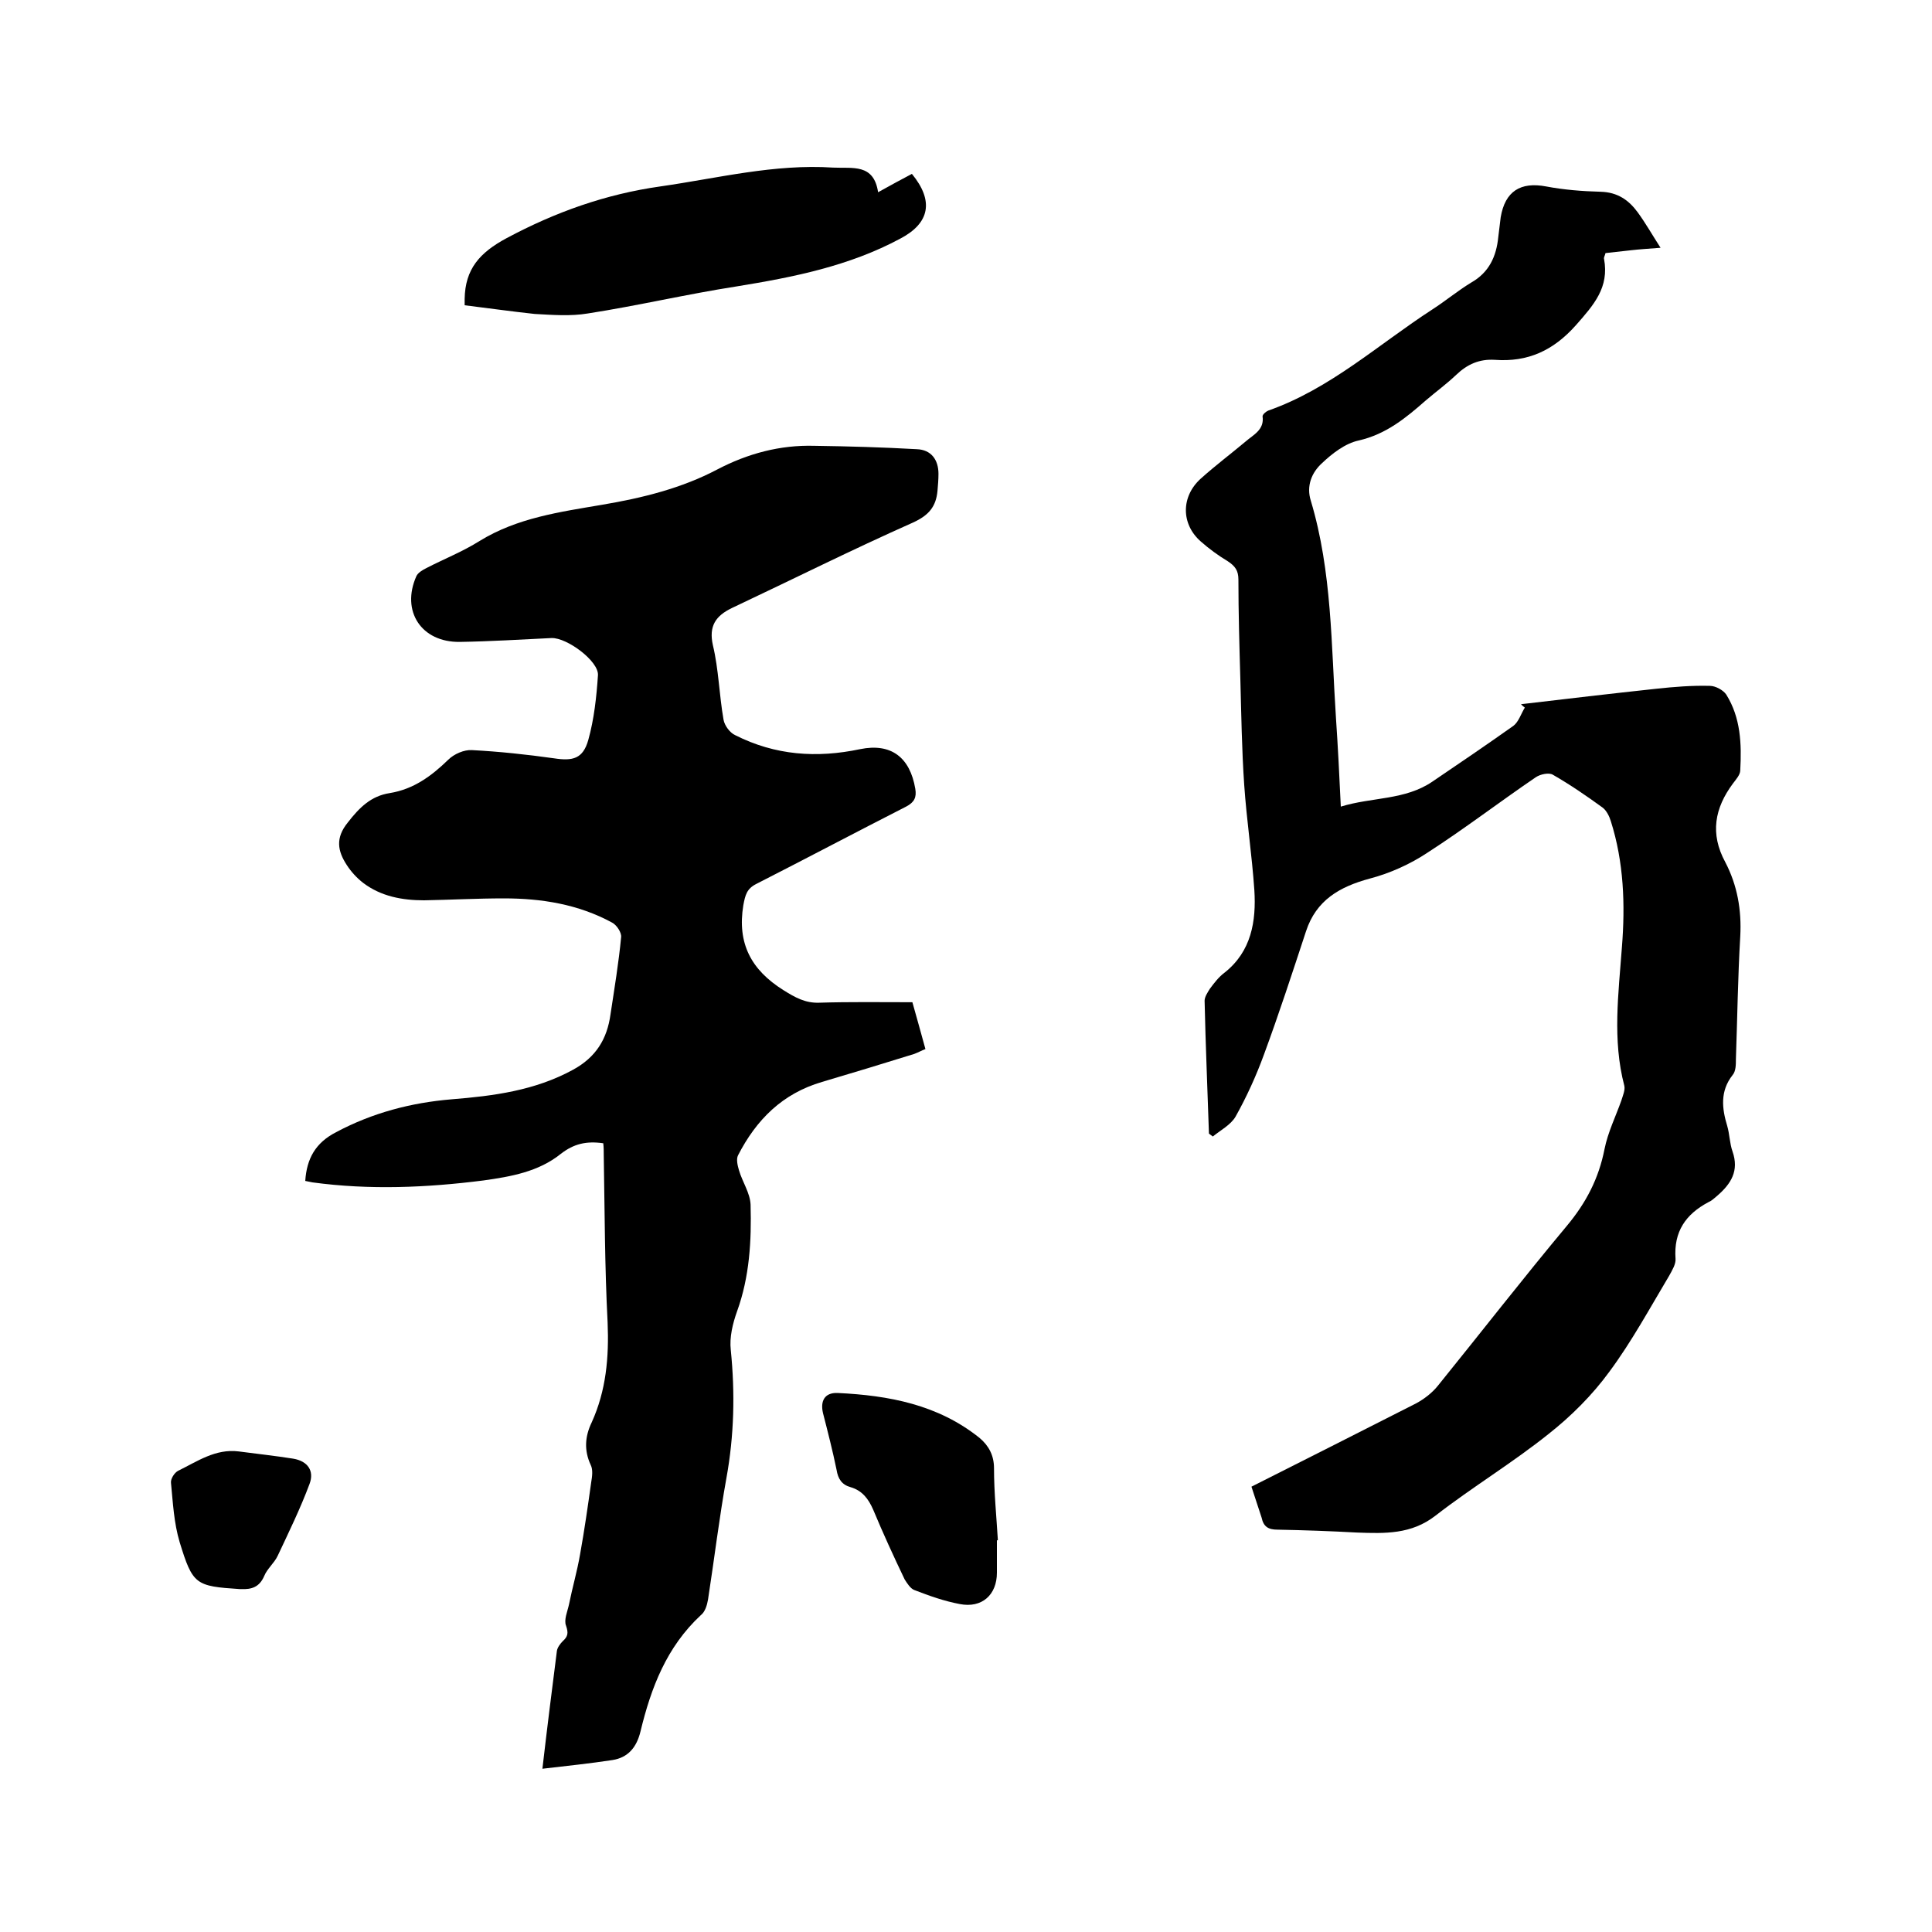
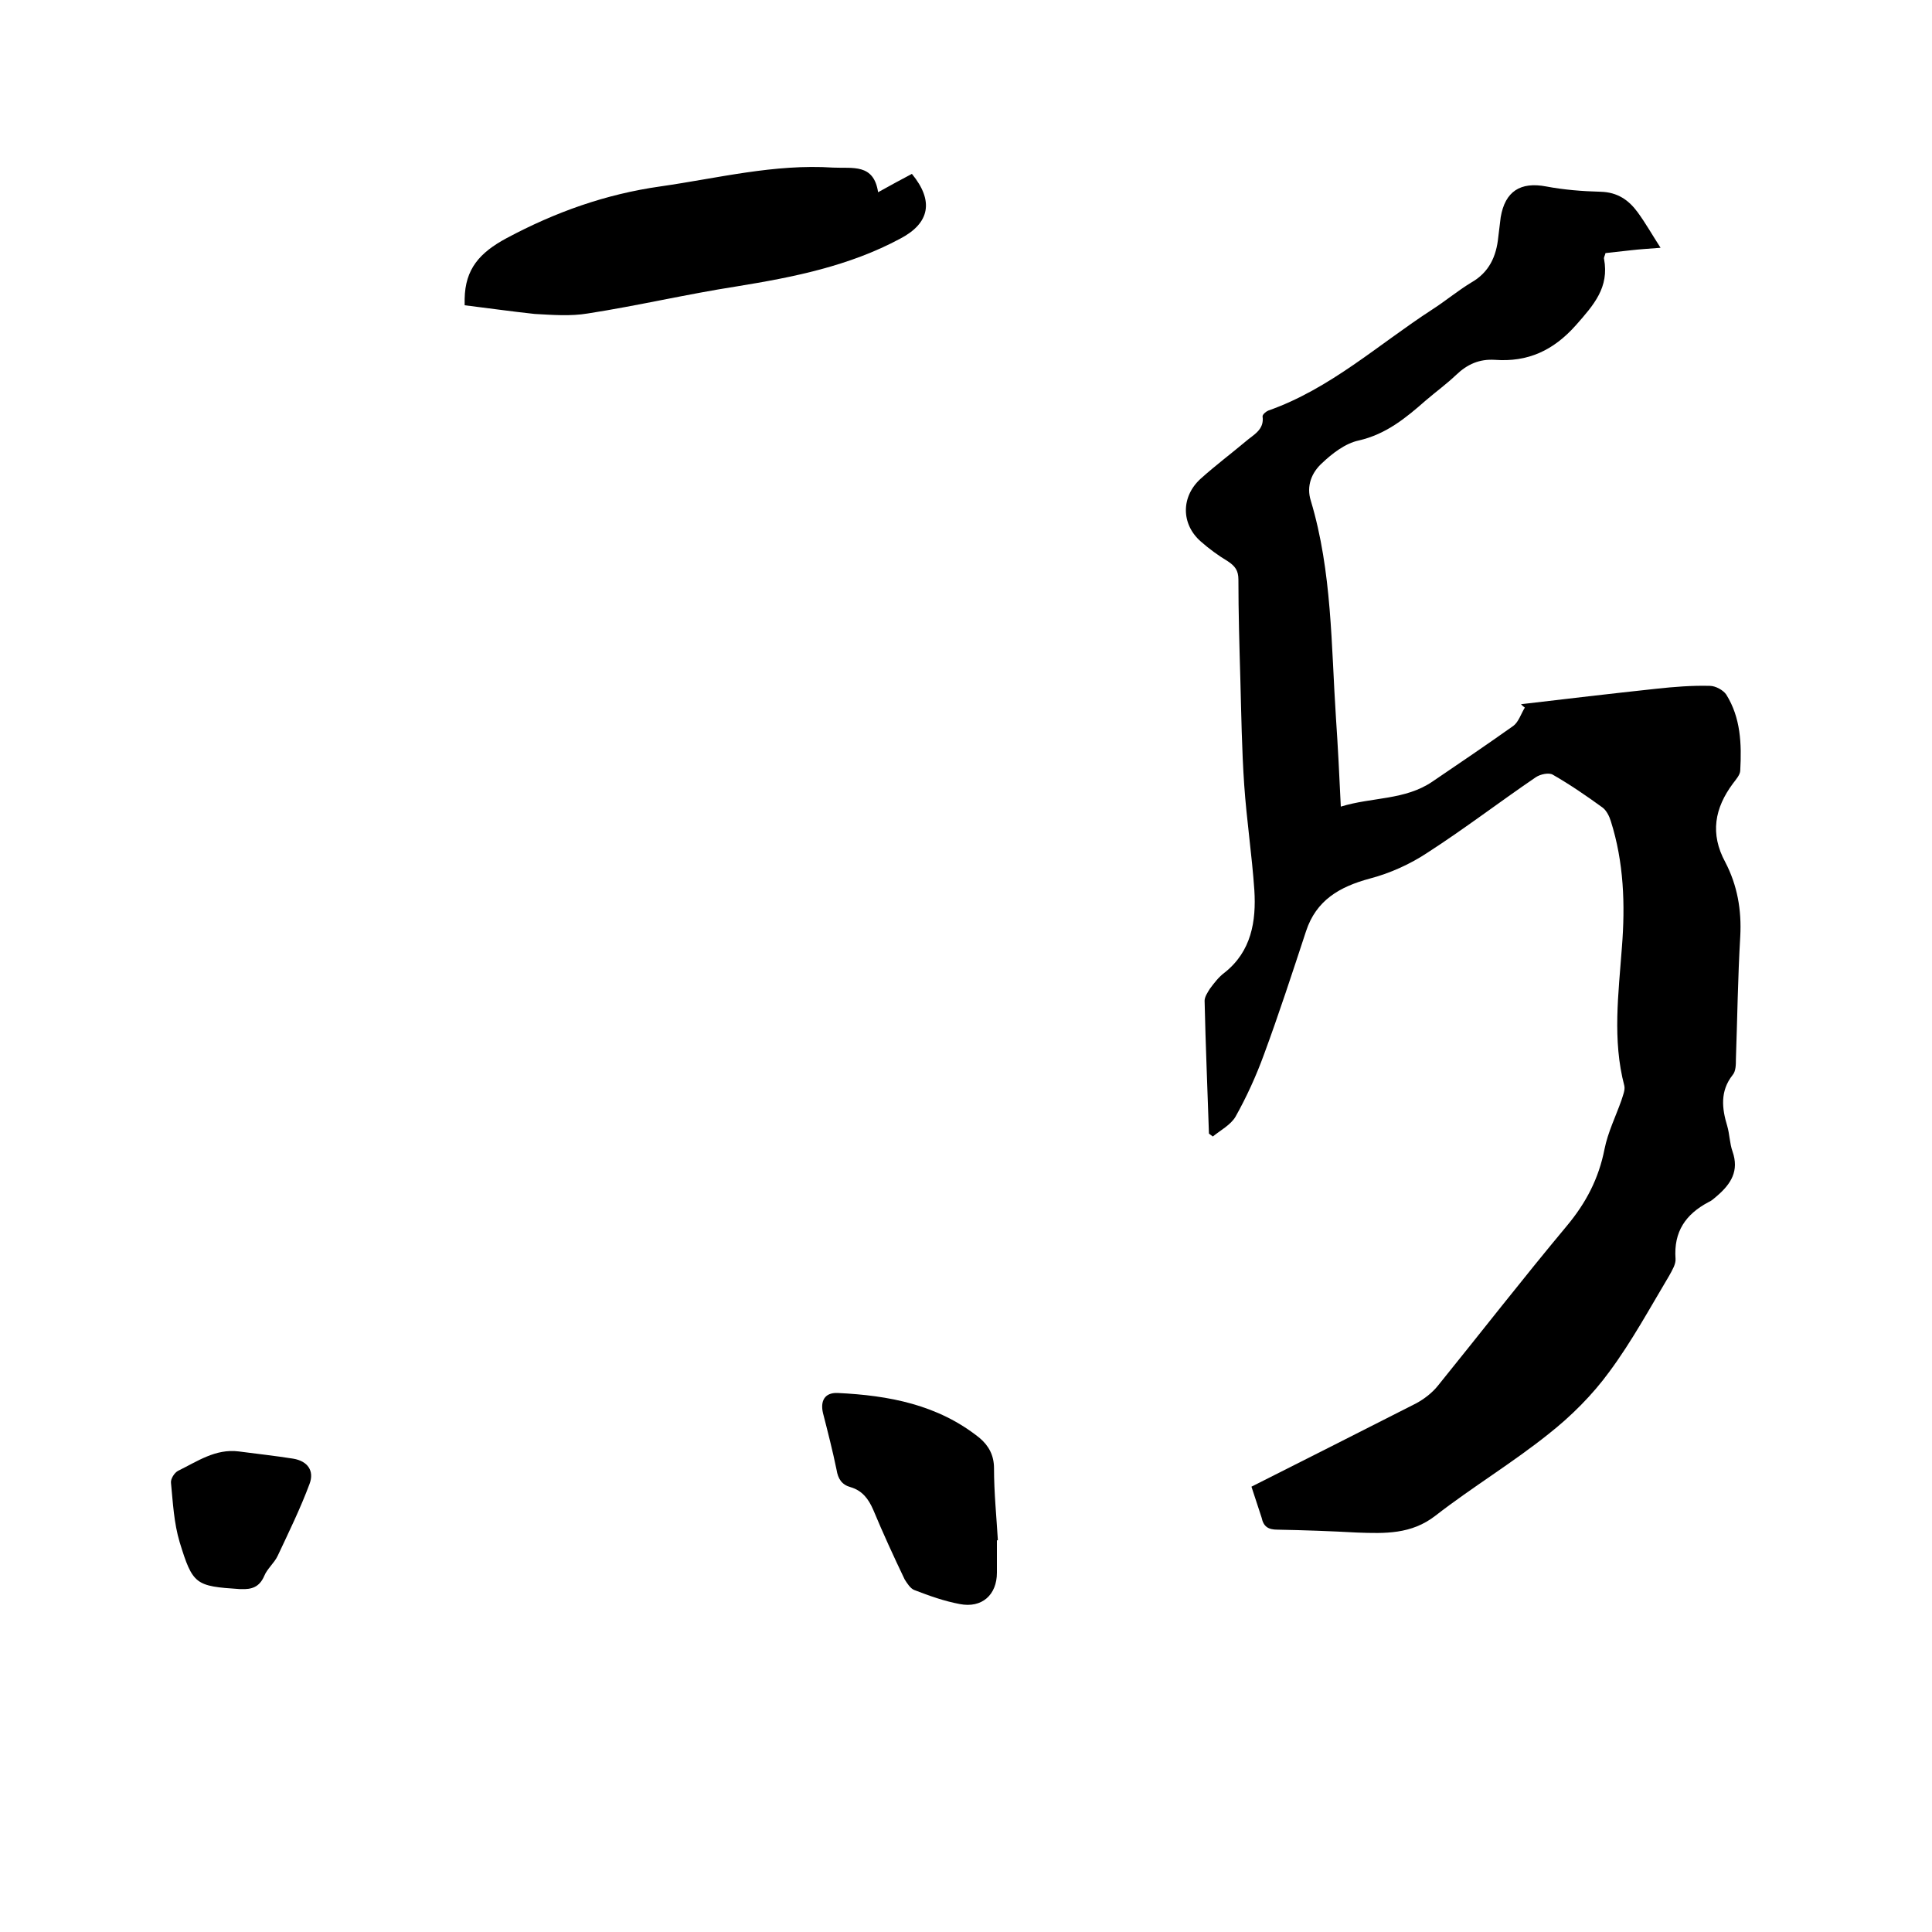
<svg xmlns="http://www.w3.org/2000/svg" enable-background="new 0 0 400 400" viewBox="0 0 400 400">
-   <path d="m124.9 236.7c-3.5-.5-6.1.1-8.8 2.2-4.6 3.7-10.3 4.7-16 5.5-11.8 1.5-23.6 2-35.4.4-.5-.1-1-.2-1.5-.3.3-4.6 2.1-7.9 6.4-10.1 7.5-4 15.5-6.1 23.9-6.8 8.7-.7 17.2-1.8 25.1-6.1 4.8-2.6 7.1-6.4 7.8-11.5.8-5.3 1.7-10.7 2.2-16 .1-.9-.9-2.5-1.9-3-7-3.8-14.6-5-22.4-5-5.5 0-11 .3-16.5.4-4.5 0-8.9-.8-12.6-3.6-1.3-1-2.5-2.3-3.4-3.7-1.9-2.9-2.4-5.6.2-8.8 2.4-3.1 4.8-5.5 8.7-6.1 4.9-.8 8.6-3.5 12.1-6.9 1.2-1.2 3.3-2.1 4.9-2 5.7.3 11.3.9 17 1.7 3.9.6 6 .1 7.1-3.8 1.2-4.3 1.7-8.9 2-13.4.2-2.9-6.4-7.8-9.6-7.7-6.3.3-12.7.7-19 .8-8 .1-12.2-6.4-9-13.6.3-.7 1.3-1.3 2.1-1.7 3.7-1.9 7.5-3.4 11-5.6 7.8-4.8 16.6-6 25.4-7.5 8.3-1.4 16.4-3.4 23.8-7.3 6.3-3.3 13-5.1 20.1-4.9 7.1.1 14.1.3 21.2.7 3 .1 4.5 2.2 4.5 5.1 0 1.2-.1 2.3-.2 3.5-.3 3.3-1.8 5.1-5.1 6.6-12.6 5.6-25 11.8-37.5 17.7-3.3 1.6-4.8 3.7-3.9 7.7 1.2 5 1.3 10.3 2.2 15.4.2 1.2 1.3 2.7 2.4 3.2 8.3 4.2 16.9 4.8 25.9 2.9 6.4-1.3 10.3 1.7 11.4 8.2.3 1.8-.2 2.8-1.9 3.7-10.4 5.3-20.6 10.7-31 16-2 1-2.3 2.3-2.7 4.4-1.3 7.9 1.6 13.4 8.3 17.6 2.4 1.5 4.5 2.7 7.4 2.6 6.3-.2 12.7-.1 19.3-.1.9 3.2 1.8 6.4 2.7 9.7-.8.3-1.5.7-2.3 1-6.4 2-12.7 3.9-19.1 5.8-8.2 2.4-13.6 7.8-17.4 15.2-.4.8-.1 2.1.2 3.1.7 2.4 2.3 4.7 2.4 7.1.2 7.5-.2 14.9-2.8 22.1-.9 2.5-1.6 5.4-1.3 8 .9 8.9.7 17.7-.9 26.5-1.5 8.3-2.5 16.7-3.8 25.1-.2 1.2-.6 2.6-1.5 3.3-7.1 6.6-10.3 15-12.5 24.1-.8 3.3-2.6 5.4-5.8 5.9-4.6.7-9.3 1.2-14.5 1.8 1-8.7 2-16.5 3-24.4.1-.7.7-1.5 1.2-2 1.1-1 1.2-1.7.7-3.2-.5-1.2.3-3 .6-4.4.7-3.5 1.7-6.9 2.3-10.4.9-5 1.6-9.9 2.3-14.9.2-1.2.4-2.6-.1-3.6-1.4-3-1.2-5.9.2-8.8 3-6.6 3.6-13.5 3.3-20.7-.6-11.5-.6-23.1-.8-34.6 0-.9 0-1.6-.1-2.5z" />
  <path d="m259.1 307.8c11.5-5.8 22.8-11.5 34-17.2 1.7-.9 3.4-2.2 4.6-3.7 8.9-11 17.6-22.2 26.7-33.1 4-4.8 6.6-9.8 7.8-15.9.7-3.5 2.3-6.7 3.5-10.1.3-1 .8-2.1.6-3-2.5-9.5-1.2-19.1-.5-28.7.7-8.8.4-17.6-2.3-26.1-.3-1-.9-2.2-1.7-2.8-3.3-2.4-6.8-4.8-10.3-6.8-.8-.5-2.6-.1-3.5.5-7.5 5.1-14.8 10.7-22.4 15.6-3.6 2.4-7.8 4.3-12 5.4-6.3 1.7-11.1 4.5-13.2 10.9-2.8 8.5-5.6 17.1-8.7 25.5-1.6 4.4-3.6 8.8-5.9 12.9-1 1.7-3.1 2.8-4.7 4.1-.3-.2-.5-.4-.8-.6-.3-9.2-.7-18.3-.9-27.5 0-.8.6-1.7 1.1-2.5.9-1.2 1.8-2.4 3-3.3 5.6-4.4 6.6-10.7 6.2-17.1-.5-7.3-1.6-14.5-2.1-21.8s-.6-14.6-.8-21.9c-.2-6.9-.4-13.8-.4-20.6 0-1.9-.7-2.8-2.2-3.8-2-1.2-3.9-2.6-5.6-4.1-4.1-3.6-4.1-9.3 0-13 3-2.7 6.2-5.1 9.3-7.7 1.6-1.4 3.9-2.4 3.5-5.2 0-.4.7-1 1.2-1.2 12.8-4.5 22.8-13.7 33.9-20.9 2.8-1.8 5.3-3.9 8.1-5.6 3.7-2.1 5.2-5.4 5.6-9.4.2-1.4.3-2.7.5-4.1.9-5.4 4.1-7.4 9.4-6.4 3.7.7 7.5 1 11.3 1.1 3.5.1 5.8 1.7 7.7 4.3 1.6 2.2 2.9 4.5 4.7 7.3-2.5.2-4.3.3-6 .5-1.8.2-3.5.4-5.4.6-.1.5-.4.9-.3 1.2 1.1 5.9-2.1 9.5-5.8 13.7-4.7 5.3-10 7.7-16.8 7.2-3.2-.2-5.7.9-8 3.1-2 1.9-4.2 3.5-6.3 5.3-4.1 3.6-8.2 7-13.9 8.3-2.8.6-5.5 2.7-7.6 4.7-2.1 1.9-3.3 4.7-2.3 7.8 4.4 14.7 4.2 29.9 5.2 45 .4 5.9.7 11.8 1 18.3 6.5-2 13.3-1.3 19-5.2 5.6-3.8 11.2-7.6 16.7-11.5 1.1-.8 1.6-2.5 2.4-3.8-.3-.2-.5-.4-.8-.7 9.3-1.1 18.7-2.2 28-3.2 3.7-.4 7.4-.7 11.1-.6 1.2 0 2.8.9 3.4 1.8 3 4.8 3.2 10.2 2.9 15.7 0 .9-.9 1.9-1.5 2.7-3.8 5.1-4.8 10.4-1.6 16.3 2.5 4.8 3.4 9.9 3.1 15.4-.5 8.5-.6 16.9-.9 25.4 0 1.1 0 2.5-.7 3.3-2.6 3.3-2.2 6.9-1.1 10.5.5 1.7.5 3.6 1.1 5.3 1.4 4-.3 6.7-3.2 9.2-.6.5-1.1 1-1.8 1.3-4.7 2.5-7.2 6.1-6.8 11.7.1 1.1-.7 2.4-1.3 3.5-4 6.7-7.8 13.7-12.4 19.9-3.5 4.8-7.9 9.2-12.6 12.9-7.5 6-15.8 11-23.4 16.9-5 3.9-10.5 3.7-16.2 3.5-5.5-.3-11-.5-16.5-.6-1.9 0-2.9-.6-3.3-2.5-.7-2.2-1.4-4.2-2.1-6.4z" />
  <path d="m96.2 63.2c0-.7 0-1 0-1.3.1-6.2 3.1-9.6 8.7-12.6 10.1-5.4 20.5-9.1 31.8-10.7 11.9-1.7 23.6-4.7 35.8-3.9 4 .2 8.4-.9 9.3 5.1 2.7-1.5 4.9-2.7 7-3.8 4.6 5.6 3.7 10.2-2.4 13.4-10.6 5.7-22.2 8-33.9 9.9-10.3 1.6-20.5 4-30.8 5.6-3.6.6-7.3.3-11 .1-4.7-.5-9.6-1.2-14.5-1.8z" />
  <path d="m206.4 318.9v6.7c0 4.6-3.1 7.4-7.7 6.5-3.2-.6-6.3-1.7-9.4-2.9-.8-.3-1.5-1.4-2-2.2-2.3-4.8-4.5-9.6-6.5-14.4-1-2.3-2.3-4-4.7-4.7-1.8-.5-2.6-1.7-2.9-3.6-.8-3.9-1.8-7.8-2.8-11.7-.6-2.5.3-4.3 3-4.2 10.6.5 20.8 2.4 29.4 9.3 1.9 1.6 3 3.6 3 6.3 0 5 .5 9.9.8 14.9-.1 0-.2 0-.2 0z" />
  <path d="m49.4 300.5c3.8.5 7.5.9 11.3 1.5 3 .5 4.4 2.5 3.4 5.2-1.9 5.1-4.3 10-6.6 14.9-.7 1.5-2.2 2.7-2.8 4.2-1 2.3-2.6 2.8-4.8 2.7-.1 0-.2 0-.3 0-9.1-.6-9.7-.9-12.4-9.7-1.2-4-1.4-8.2-1.8-12.3-.1-.8.7-2.1 1.5-2.5 3.9-1.9 7.7-4.6 12.5-4z" />
</svg>